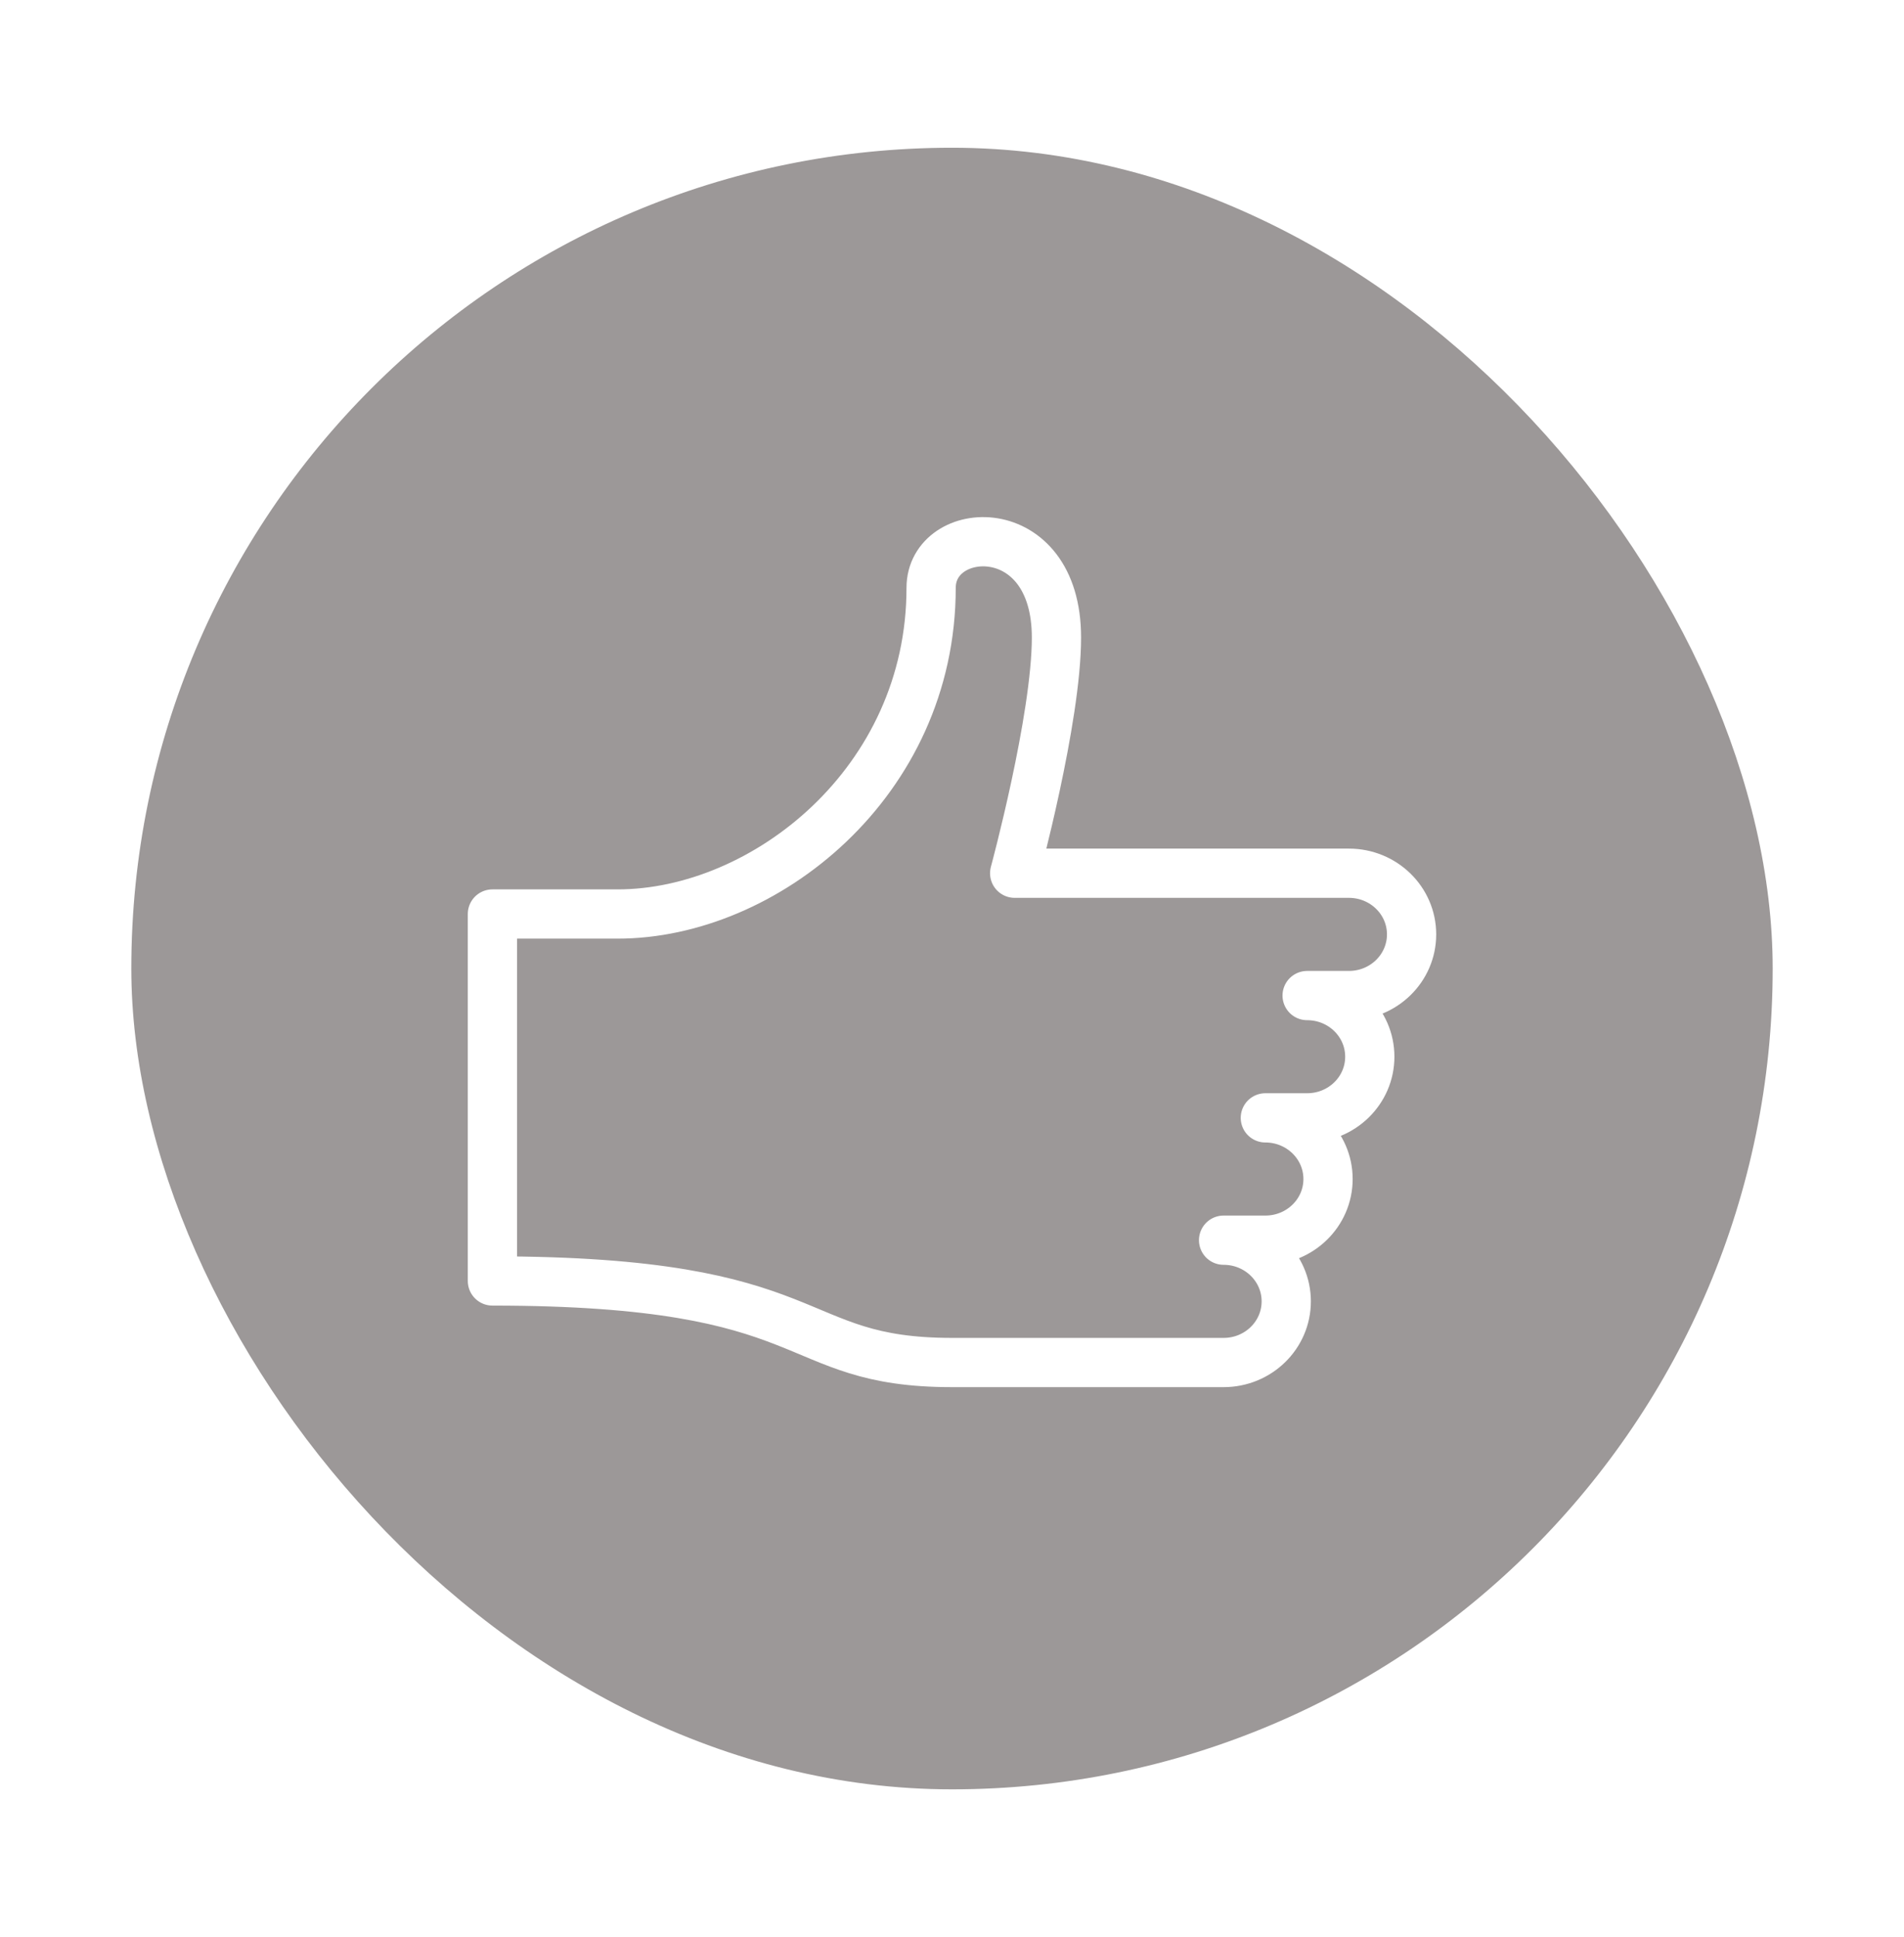
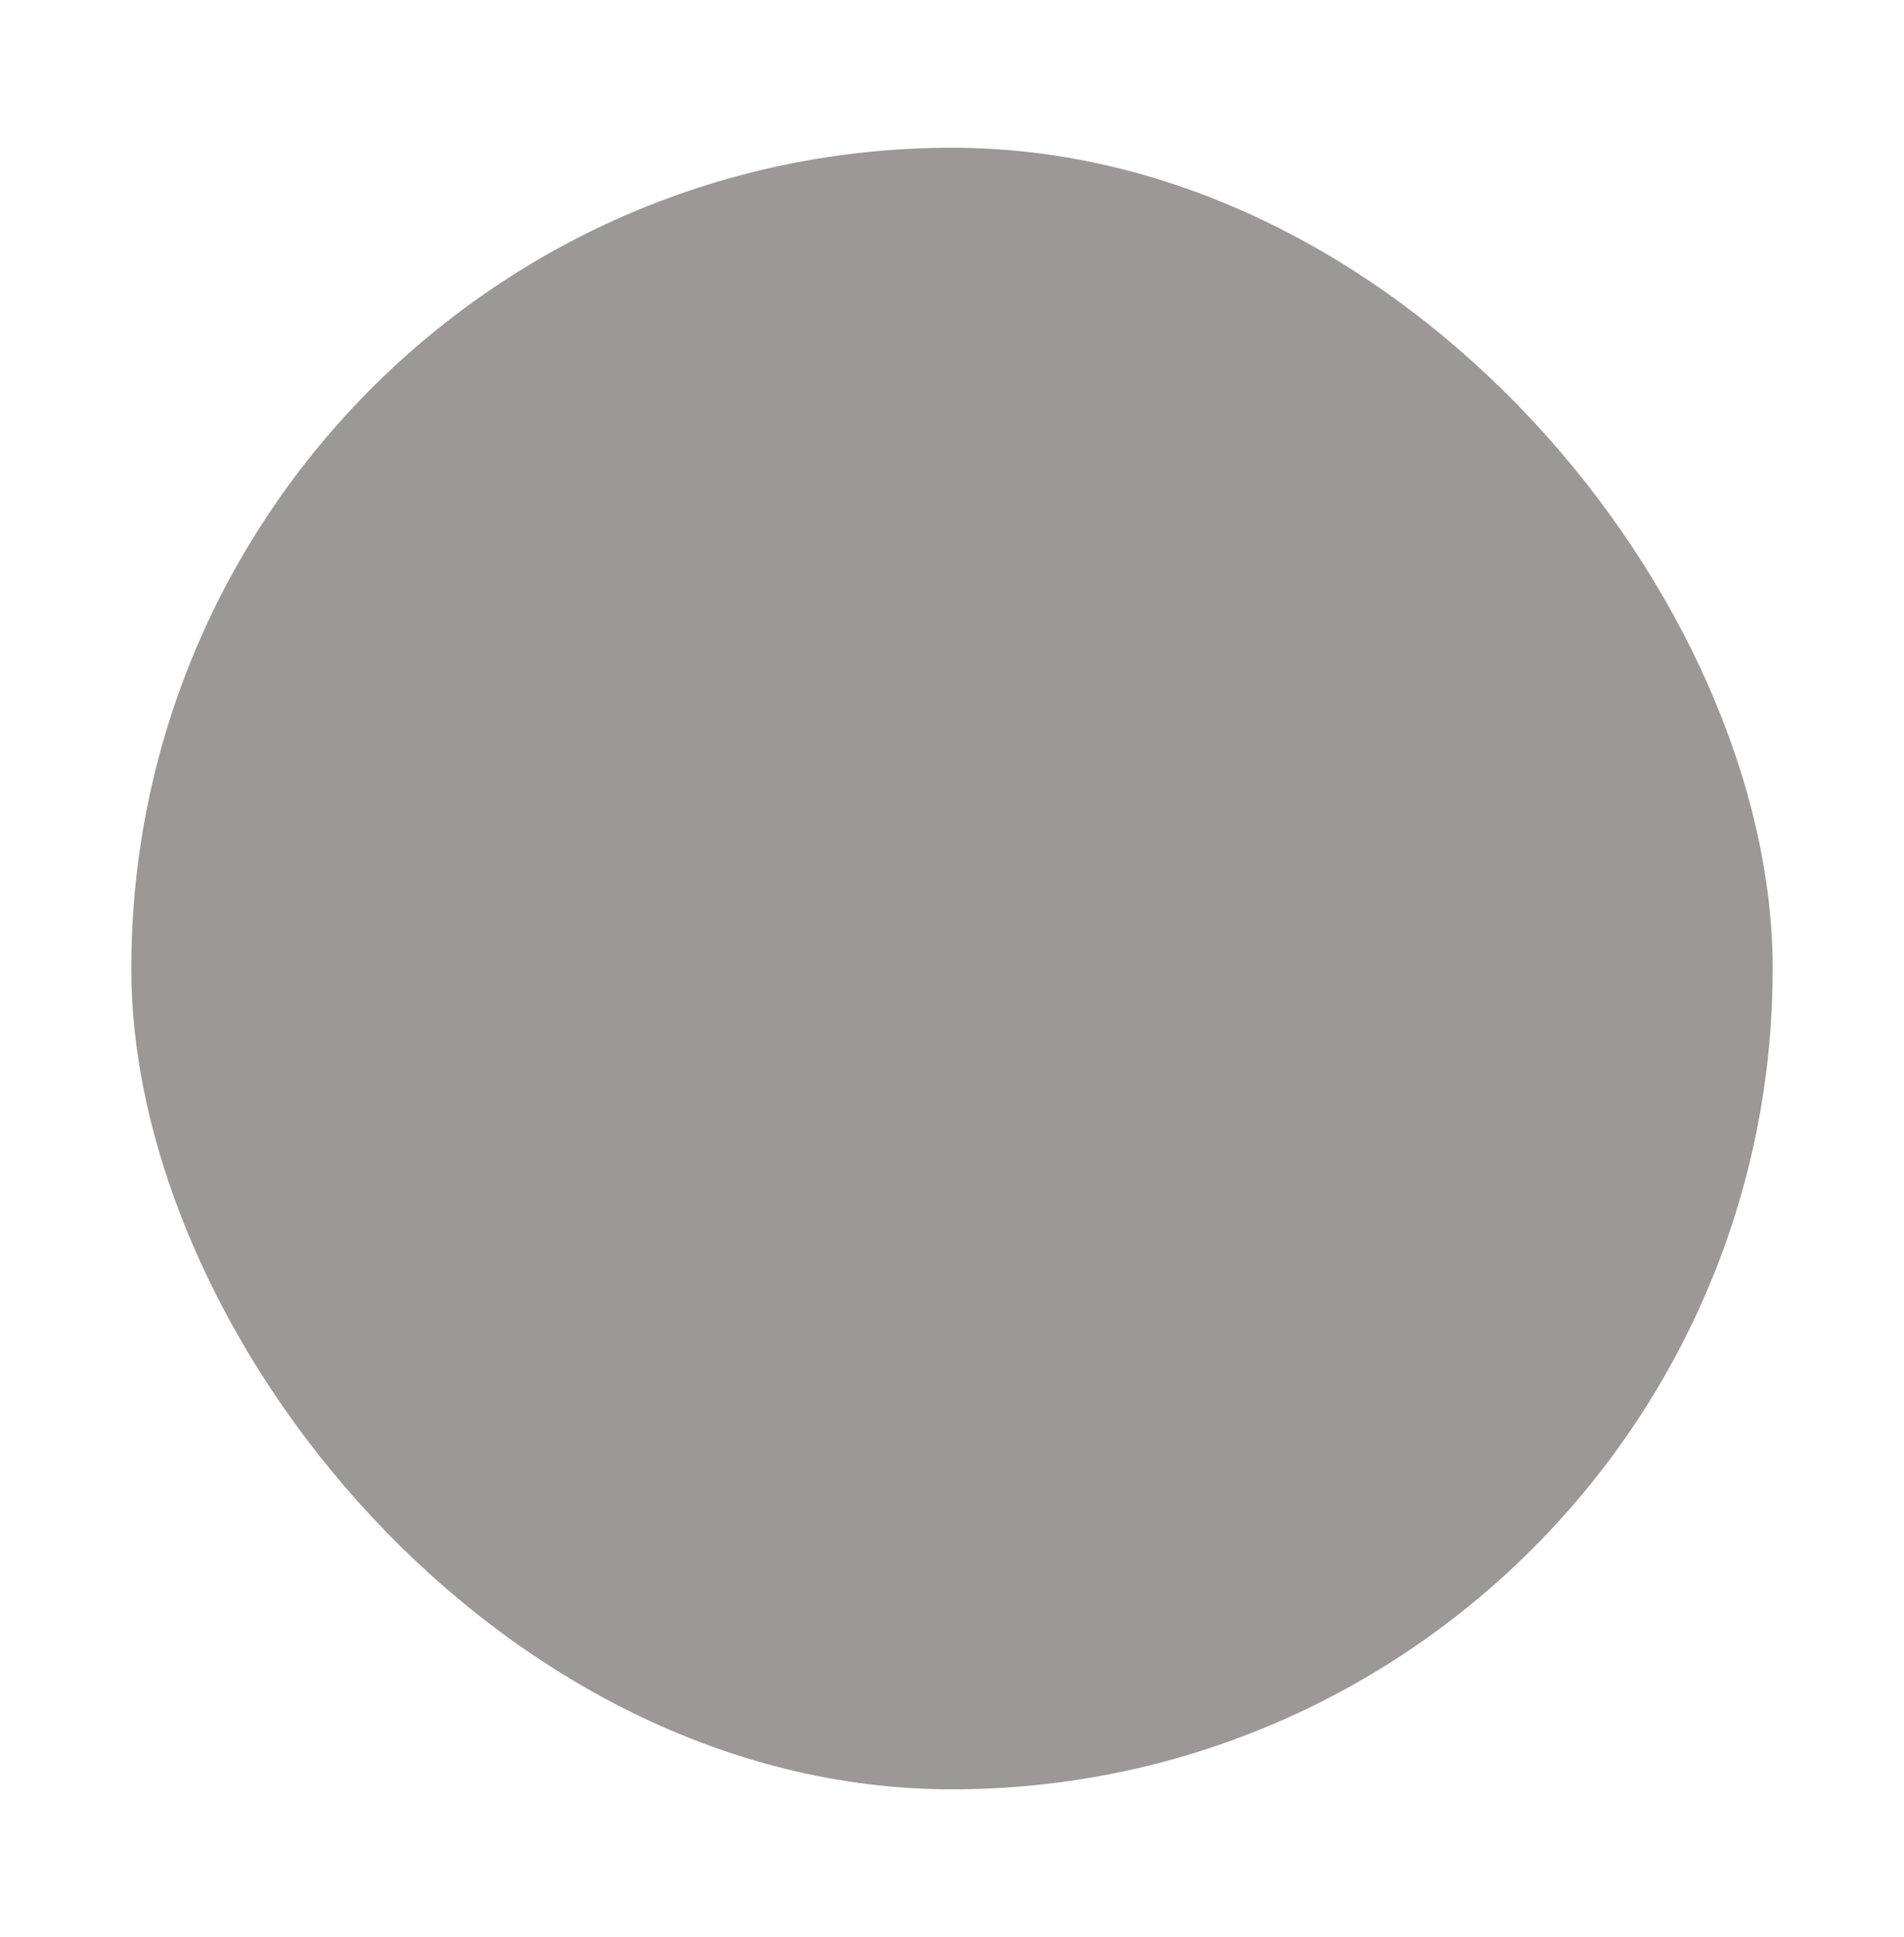
<svg xmlns="http://www.w3.org/2000/svg" width="58" height="59" viewBox="0 0 58 59" fill="none">
  <g filter="url(#filter0_d_447_258)">
    <rect x="4" y="0.5" width="50" height="50" rx="25" fill="#9C9898" />
    <g clip-path="url(#clip0_447_258)">
-       <path fill-rule="evenodd" clip-rule="evenodd" d="M38.545 30.048C39.6 30.048 40.455 30.883 40.455 31.911C40.455 32.941 39.6 33.774 38.545 33.774H37.273C38.328 33.774 39.182 34.609 39.182 35.637C39.182 36.667 38.328 37.5 37.273 37.5H29C23.909 37.5 25.182 35.016 15 35.016V23.839H18.818C23.273 23.839 28.364 19.837 28.364 13.903C28.364 11.94 32.182 11.691 32.182 15.417C32.182 17.901 30.909 22.597 30.909 22.597H41.091C42.146 22.597 43 23.431 43 24.46C43 25.489 42.146 26.323 41.091 26.323H39.818C40.873 26.323 41.727 27.157 41.727 28.186C41.727 29.215 40.873 30.048 39.818 30.048H38.545Z" stroke="white" stroke-width="1.5" stroke-linecap="round" stroke-linejoin="round" />
+       <path fill-rule="evenodd" clip-rule="evenodd" d="M38.545 30.048C39.6 30.048 40.455 30.883 40.455 31.911C40.455 32.941 39.6 33.774 38.545 33.774H37.273C38.328 33.774 39.182 34.609 39.182 35.637C39.182 36.667 38.328 37.5 37.273 37.5H29C23.909 37.5 25.182 35.016 15 35.016V23.839H18.818C23.273 23.839 28.364 19.837 28.364 13.903C28.364 11.94 32.182 11.691 32.182 15.417C32.182 17.901 30.909 22.597 30.909 22.597H41.091C42.146 22.597 43 23.431 43 24.46C43 25.489 42.146 26.323 41.091 26.323H39.818C40.873 26.323 41.727 27.157 41.727 28.186C41.727 29.215 40.873 30.048 39.818 30.048H38.545" stroke="white" stroke-width="1.5" stroke-linecap="round" stroke-linejoin="round" />
    </g>
  </g>
  <defs>
    <filter id="filter0_d_447_258" x="0" y="0.5" width="58" height="58" filterUnits="userSpaceOnUse" color-interpolation-filters="sRGB">
      <feFlood flood-opacity="0" result="BackgroundImageFix" />
      <feColorMatrix in="SourceAlpha" type="matrix" values="0 0 0 0 0 0 0 0 0 0 0 0 0 0 0 0 0 0 127 0" result="hardAlpha" />
      <feOffset dy="4" />
      <feGaussianBlur stdDeviation="2" />
      <feComposite in2="hardAlpha" operator="out" />
      <feColorMatrix type="matrix" values="0 0 0 0 0.237 0 0 0 0 0.237 0 0 0 0 0.237 0 0 0 0.25 0" />
      <feBlend mode="normal" in2="BackgroundImageFix" result="effect1_dropShadow_447_258" />
      <feBlend mode="normal" in="SourceGraphic" in2="effect1_dropShadow_447_258" result="shape" />
    </filter>
    <clipPath id="clip0_447_258">
-       <rect width="30" height="28" fill="white" transform="translate(14 11.5)" />
-     </clipPath>
+       </clipPath>
  </defs>
</svg>